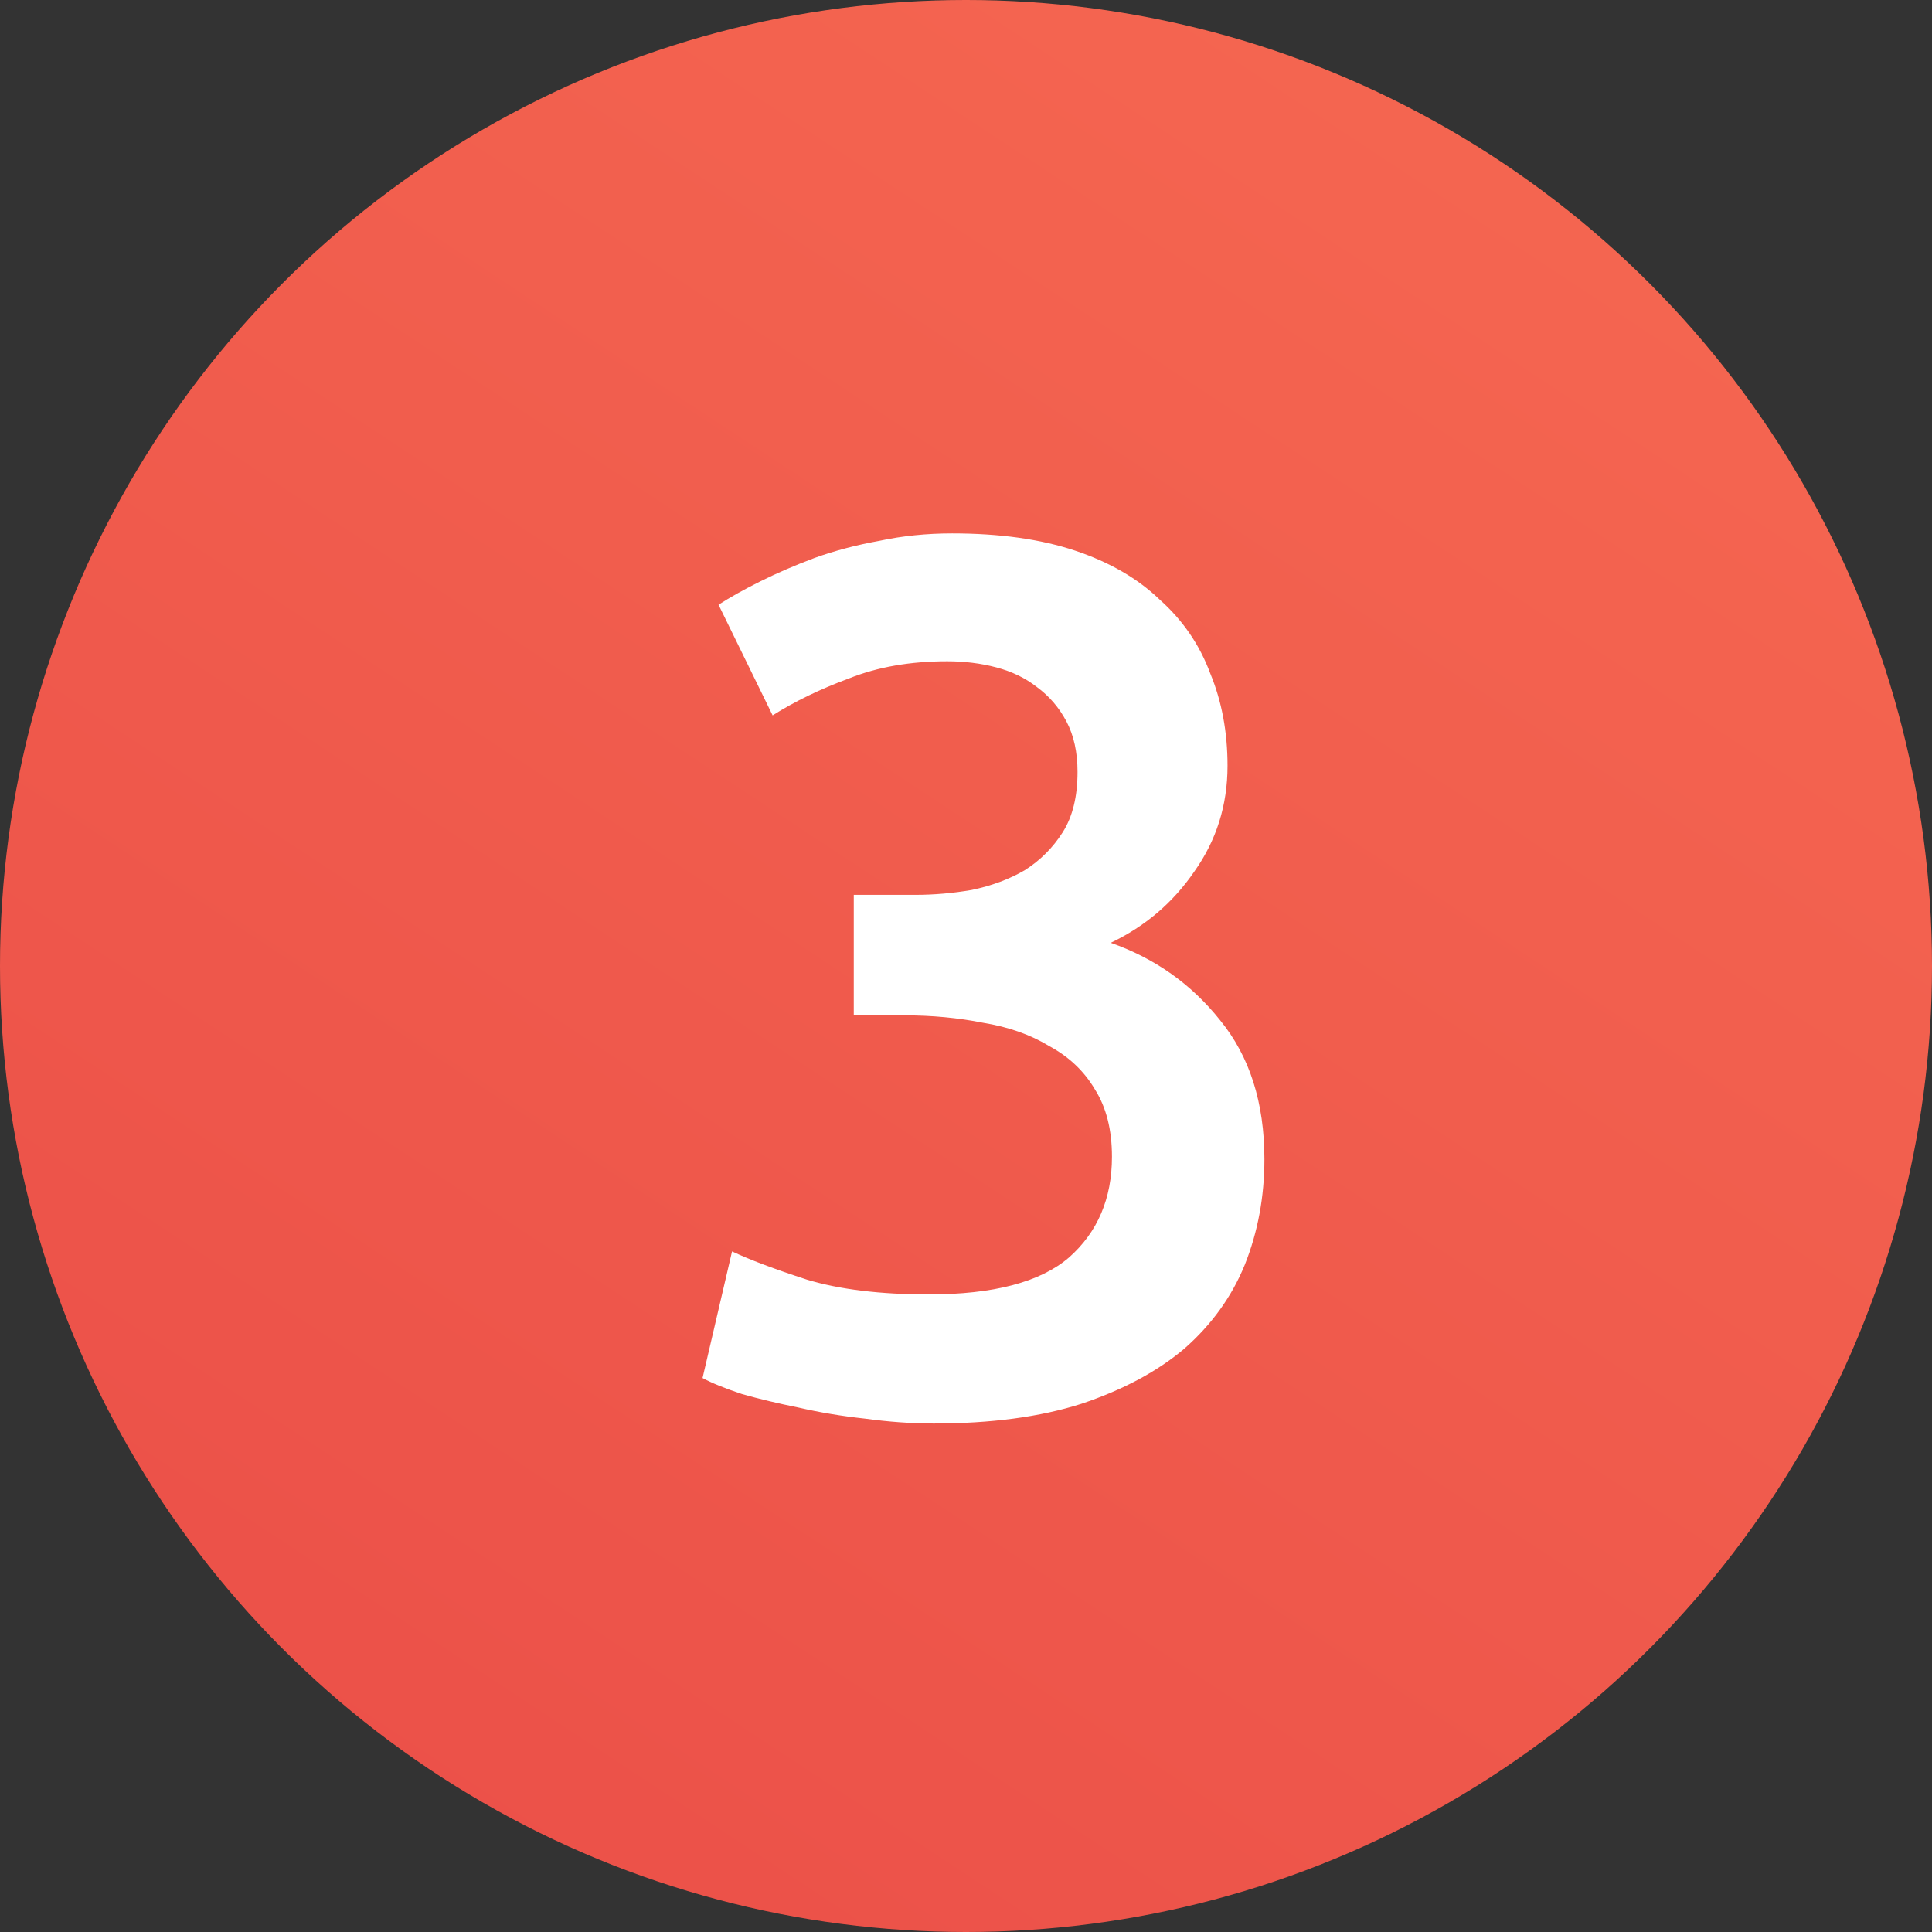
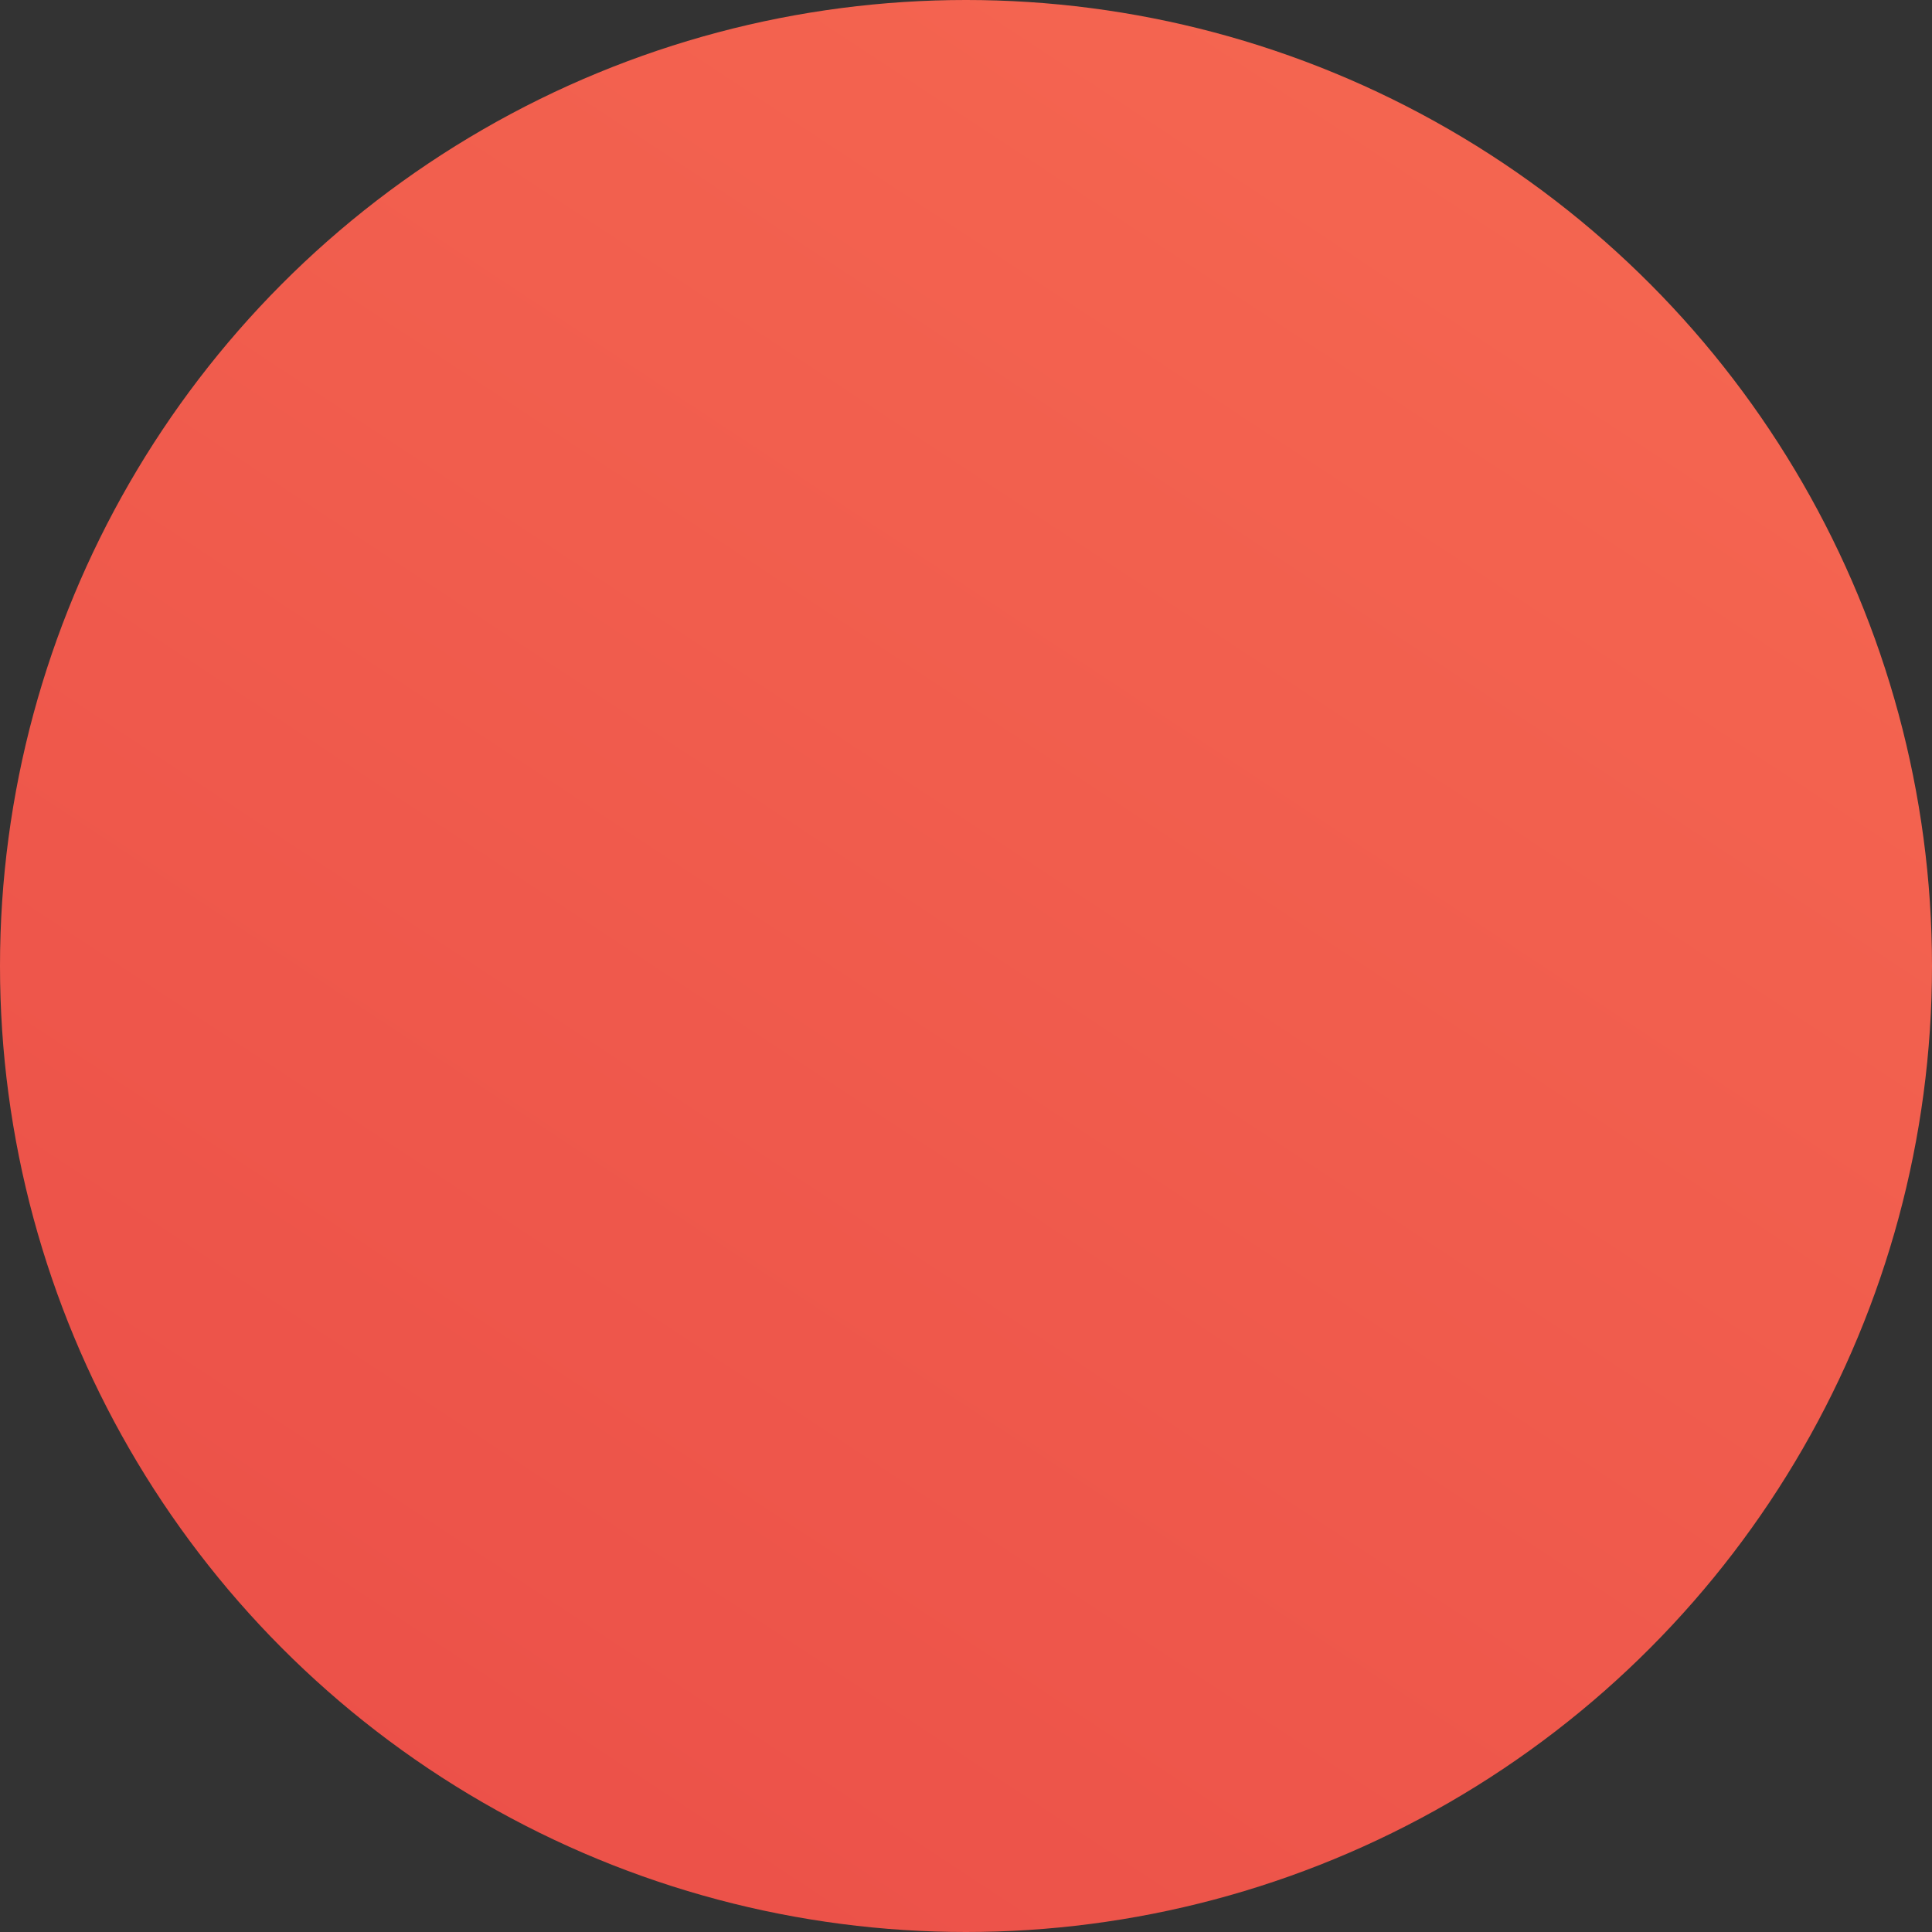
<svg xmlns="http://www.w3.org/2000/svg" width="22" height="22" viewBox="0 0 22 22" fill="none">
  <rect x="0" y="0" width="22" height="22" fill="#333333" stroke="none" />
  <circle cx="11" cy="11" r="11" fill="url(#paint0_linear_357_841)" />
-   <path d="M10.632 16.21C10.38 16.21 10.119 16.191 9.848 16.154C9.587 16.126 9.335 16.084 9.092 16.028C8.859 15.981 8.644 15.93 8.448 15.874C8.252 15.809 8.103 15.748 8 15.692L8.336 14.25C8.532 14.343 8.817 14.451 9.19 14.572C9.563 14.684 10.025 14.74 10.576 14.74C11.313 14.74 11.845 14.6 12.172 14.32C12.499 14.031 12.662 13.648 12.662 13.172C12.662 12.864 12.597 12.607 12.466 12.402C12.345 12.197 12.172 12.033 11.948 11.912C11.733 11.781 11.481 11.693 11.192 11.646C10.912 11.59 10.613 11.562 10.296 11.562H9.722V10.19H10.422C10.637 10.19 10.851 10.171 11.066 10.134C11.29 10.087 11.491 10.013 11.668 9.91C11.845 9.798 11.99 9.653 12.102 9.476C12.214 9.299 12.27 9.07 12.27 8.79C12.27 8.566 12.228 8.375 12.144 8.216C12.06 8.057 11.948 7.927 11.808 7.824C11.677 7.721 11.523 7.647 11.346 7.6C11.169 7.553 10.982 7.53 10.786 7.53C10.366 7.53 9.993 7.595 9.666 7.726C9.339 7.847 9.05 7.987 8.798 8.146L8.182 6.886C8.313 6.802 8.471 6.713 8.658 6.62C8.845 6.527 9.05 6.438 9.274 6.354C9.507 6.27 9.755 6.205 10.016 6.158C10.277 6.102 10.553 6.074 10.842 6.074C11.383 6.074 11.85 6.139 12.242 6.27C12.634 6.401 12.956 6.587 13.208 6.83C13.469 7.063 13.661 7.343 13.782 7.67C13.913 7.987 13.978 8.337 13.978 8.72C13.978 9.168 13.852 9.569 13.6 9.924C13.357 10.279 13.04 10.549 12.648 10.736C13.152 10.913 13.567 11.207 13.894 11.618C14.23 12.029 14.398 12.556 14.398 13.2C14.398 13.629 14.323 14.031 14.174 14.404C14.025 14.768 13.796 15.085 13.488 15.356C13.18 15.617 12.788 15.827 12.312 15.986C11.845 16.135 11.285 16.21 10.632 16.21Z" fill="white" />
  <defs>
    <linearGradient id="paint0_linear_357_841" x1="30.5" y1="-6.5" x2="2.307" y2="36.301" gradientUnits="userSpaceOnUse">
      <stop stop-color="#FA7255" />
      <stop offset="1" stop-color="#E64444" />
    </linearGradient>
  </defs>
</svg>